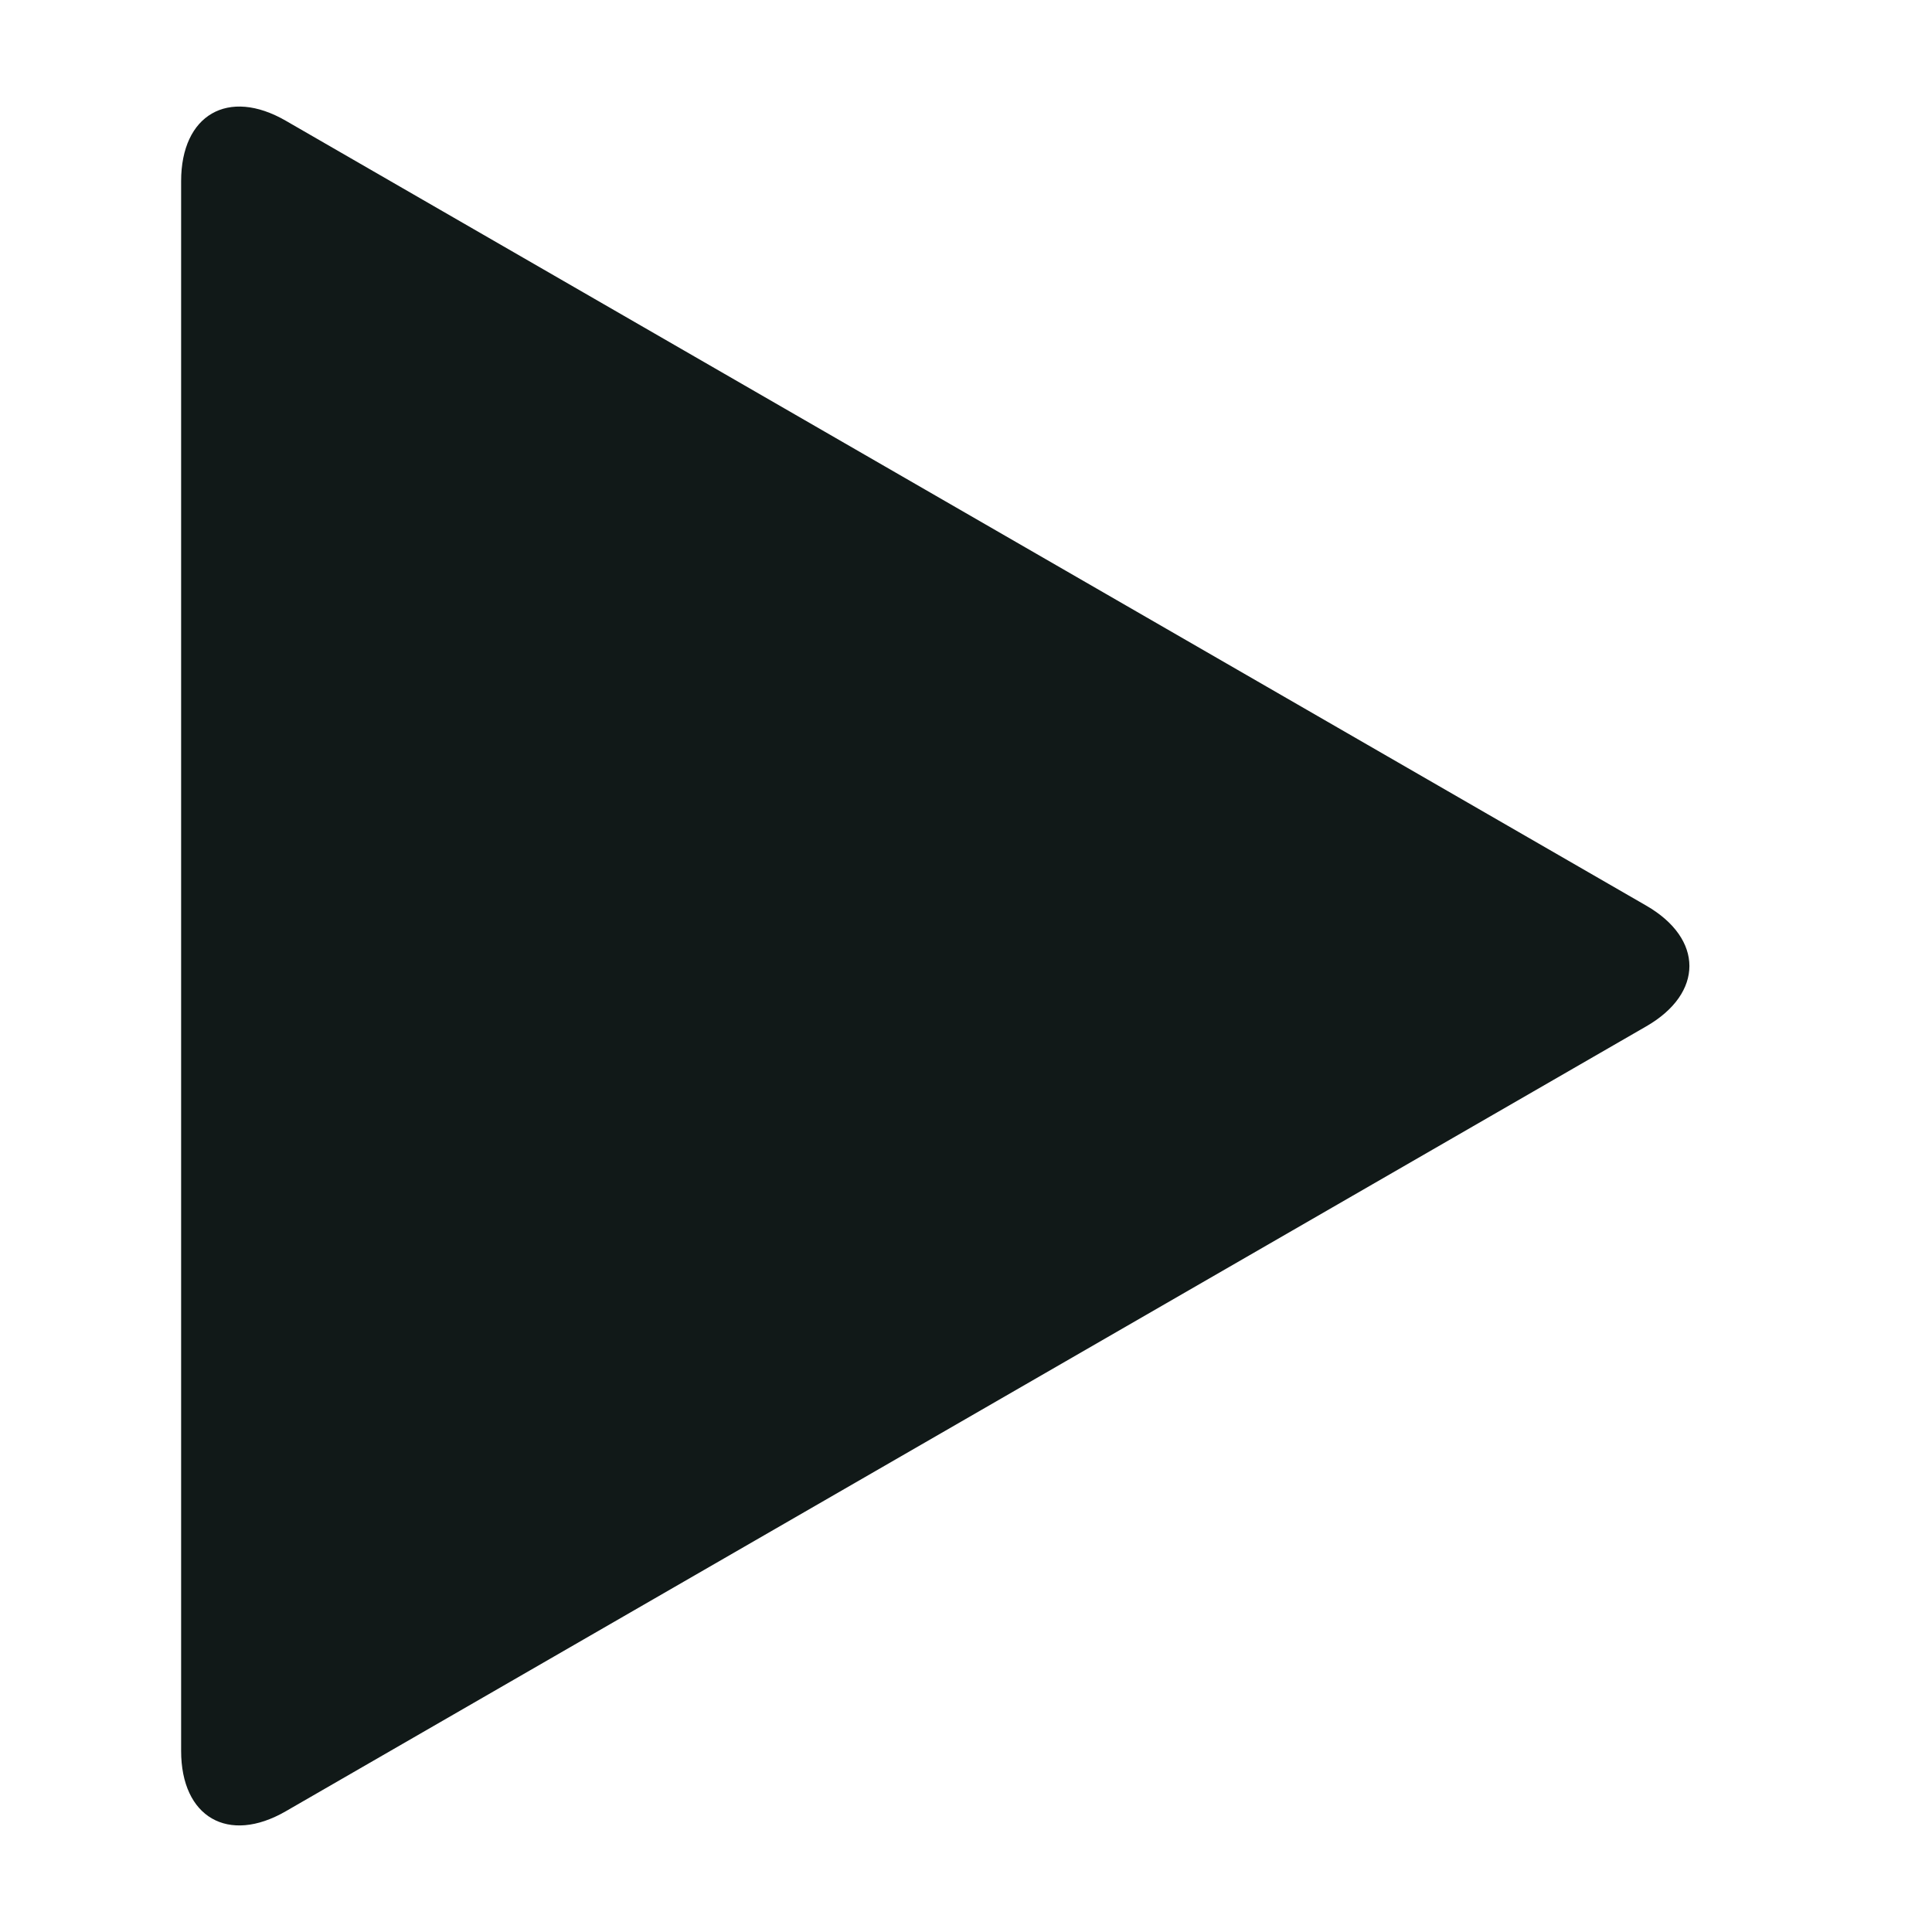
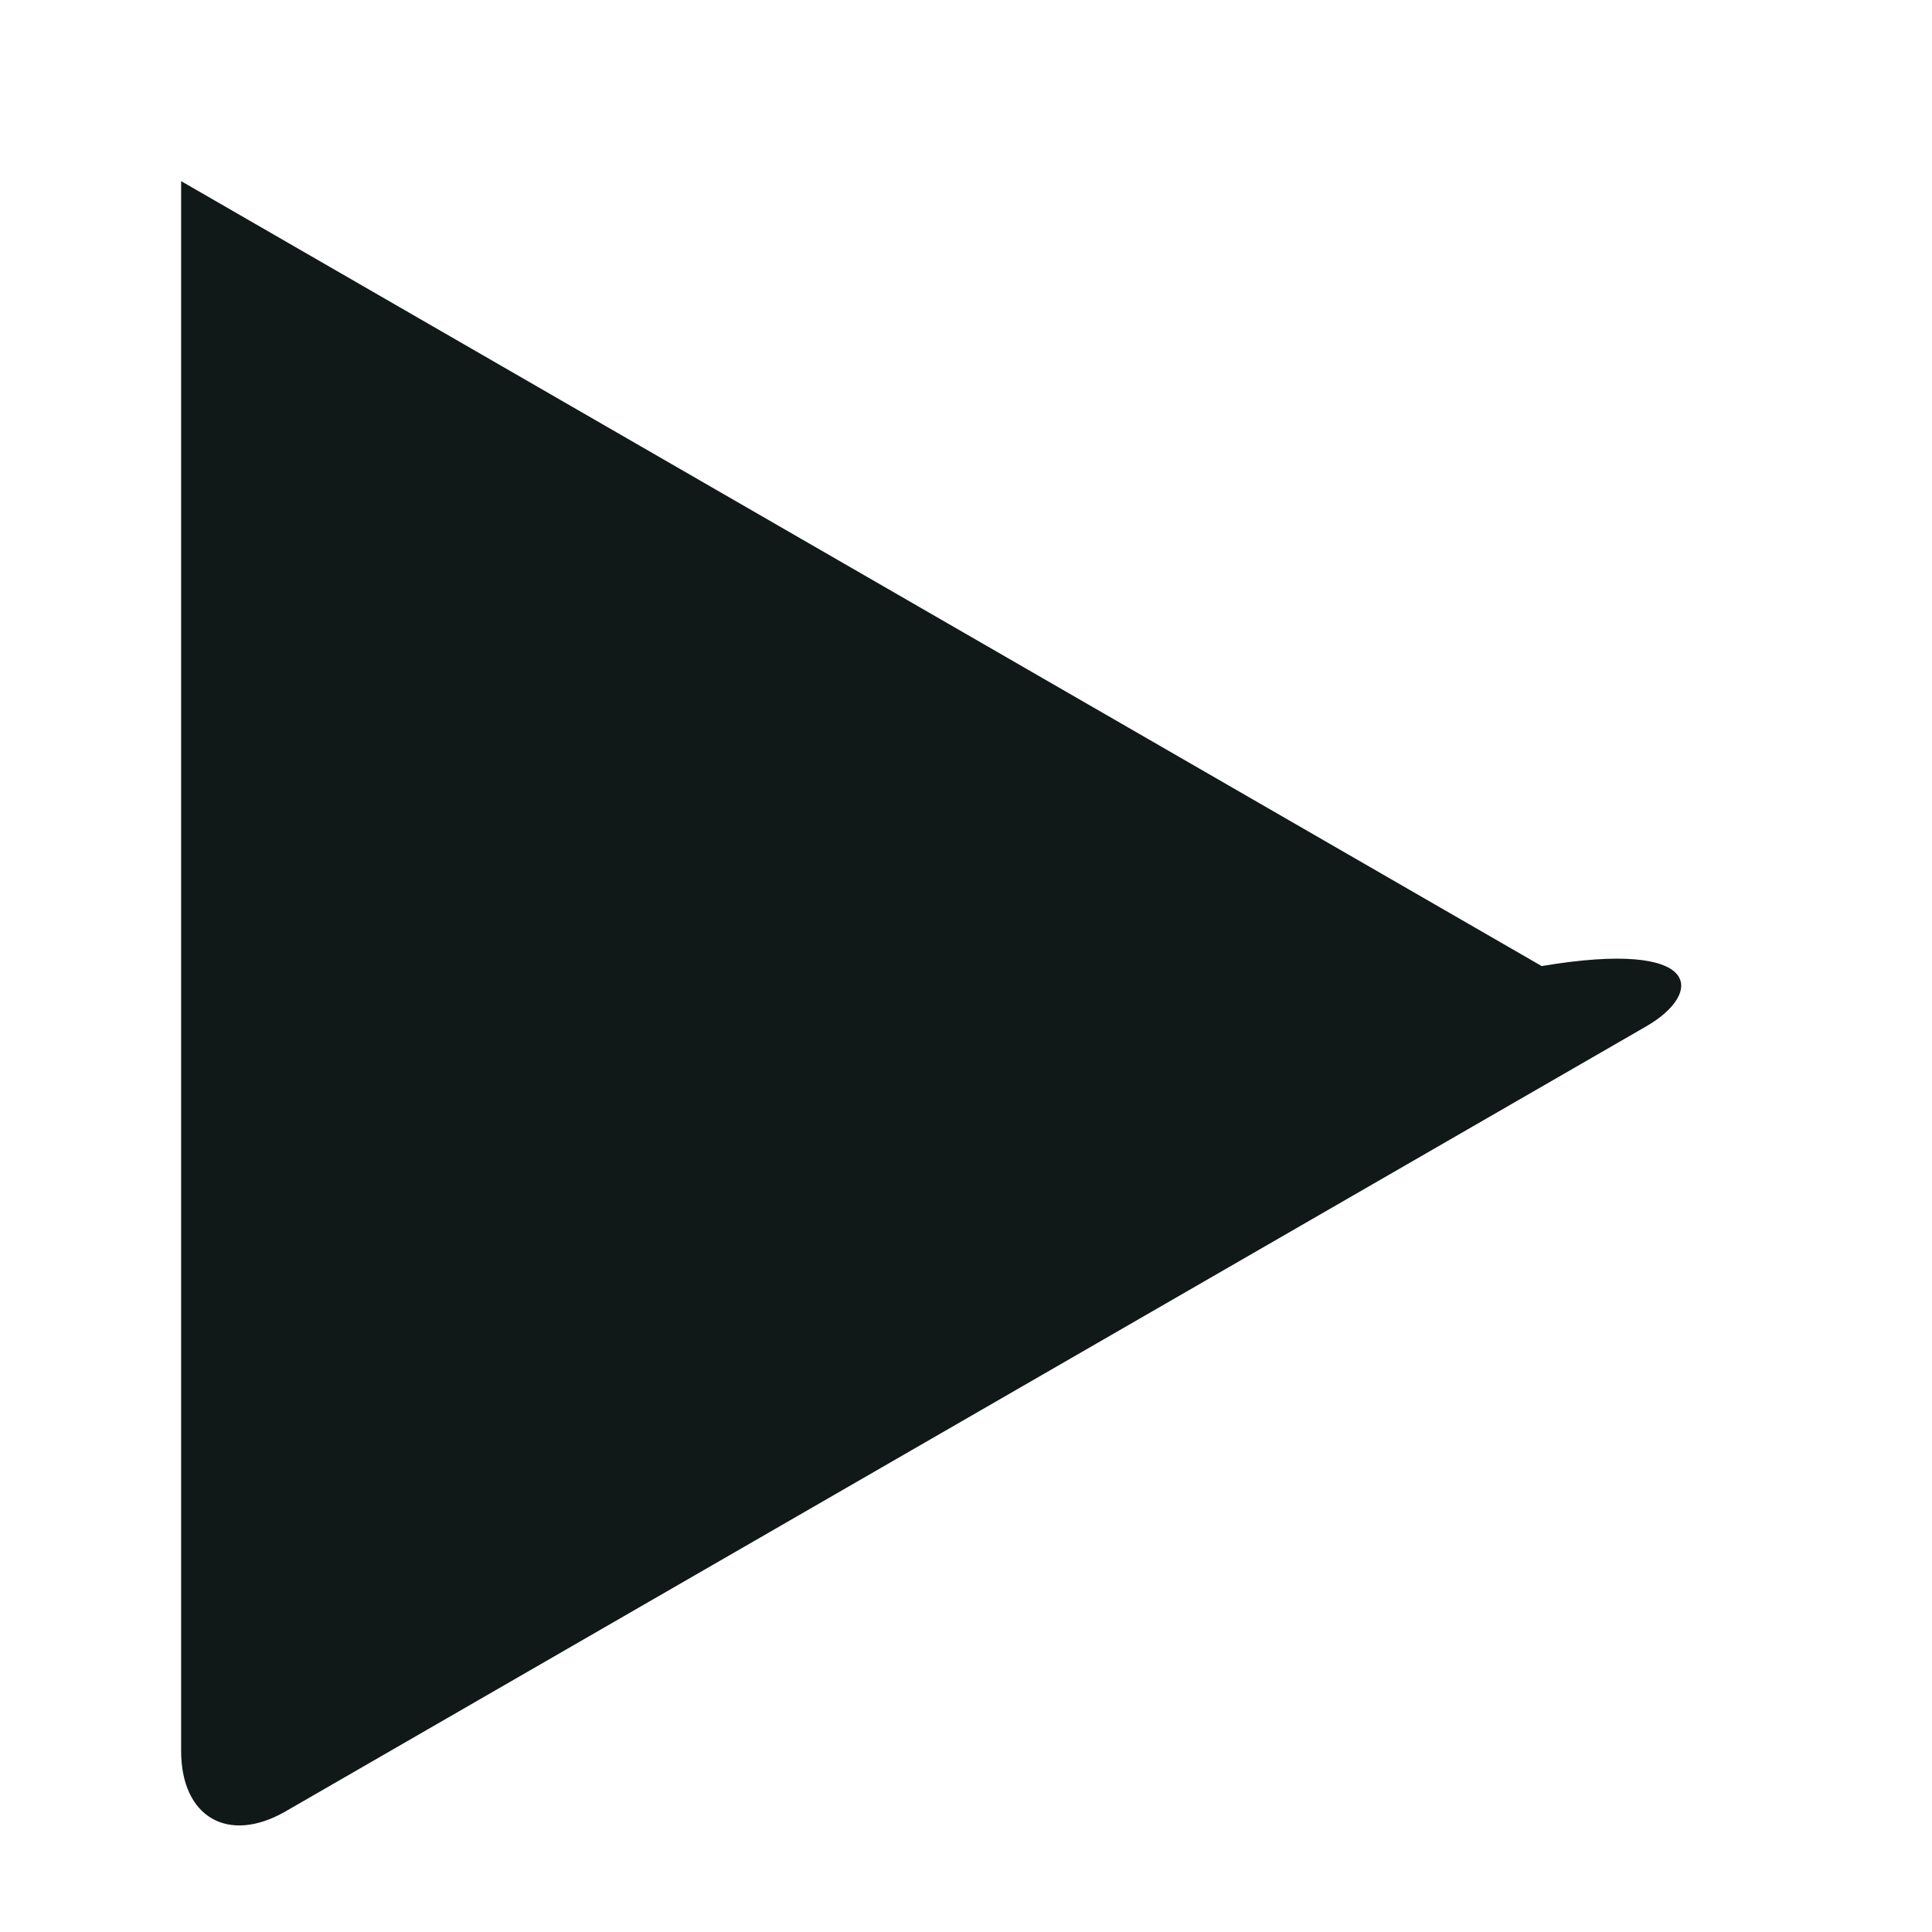
<svg xmlns="http://www.w3.org/2000/svg" version="1.1" id="Uploaded to svgrepo.com" width="800px" height="800px" viewBox="0 0 32 32" xml:space="preserve">
  <style type="text/css">
	.puchipuchi_een{fill:#111918;}
</style>
-   <path class="puchipuchi_een" d="M27.268,16.999L4.732,30.001C3.78,30.55,3,30.1,3,29V3c0-1.1,0.78-1.55,1.732-1.001l22.535,13.001  C28.22,15.55,28.22,16.45,27.268,16.999z" />
+   <path class="puchipuchi_een" d="M27.268,16.999L4.732,30.001C3.78,30.55,3,30.1,3,29V3l22.535,13.001  C28.22,15.55,28.22,16.45,27.268,16.999z" />
</svg>